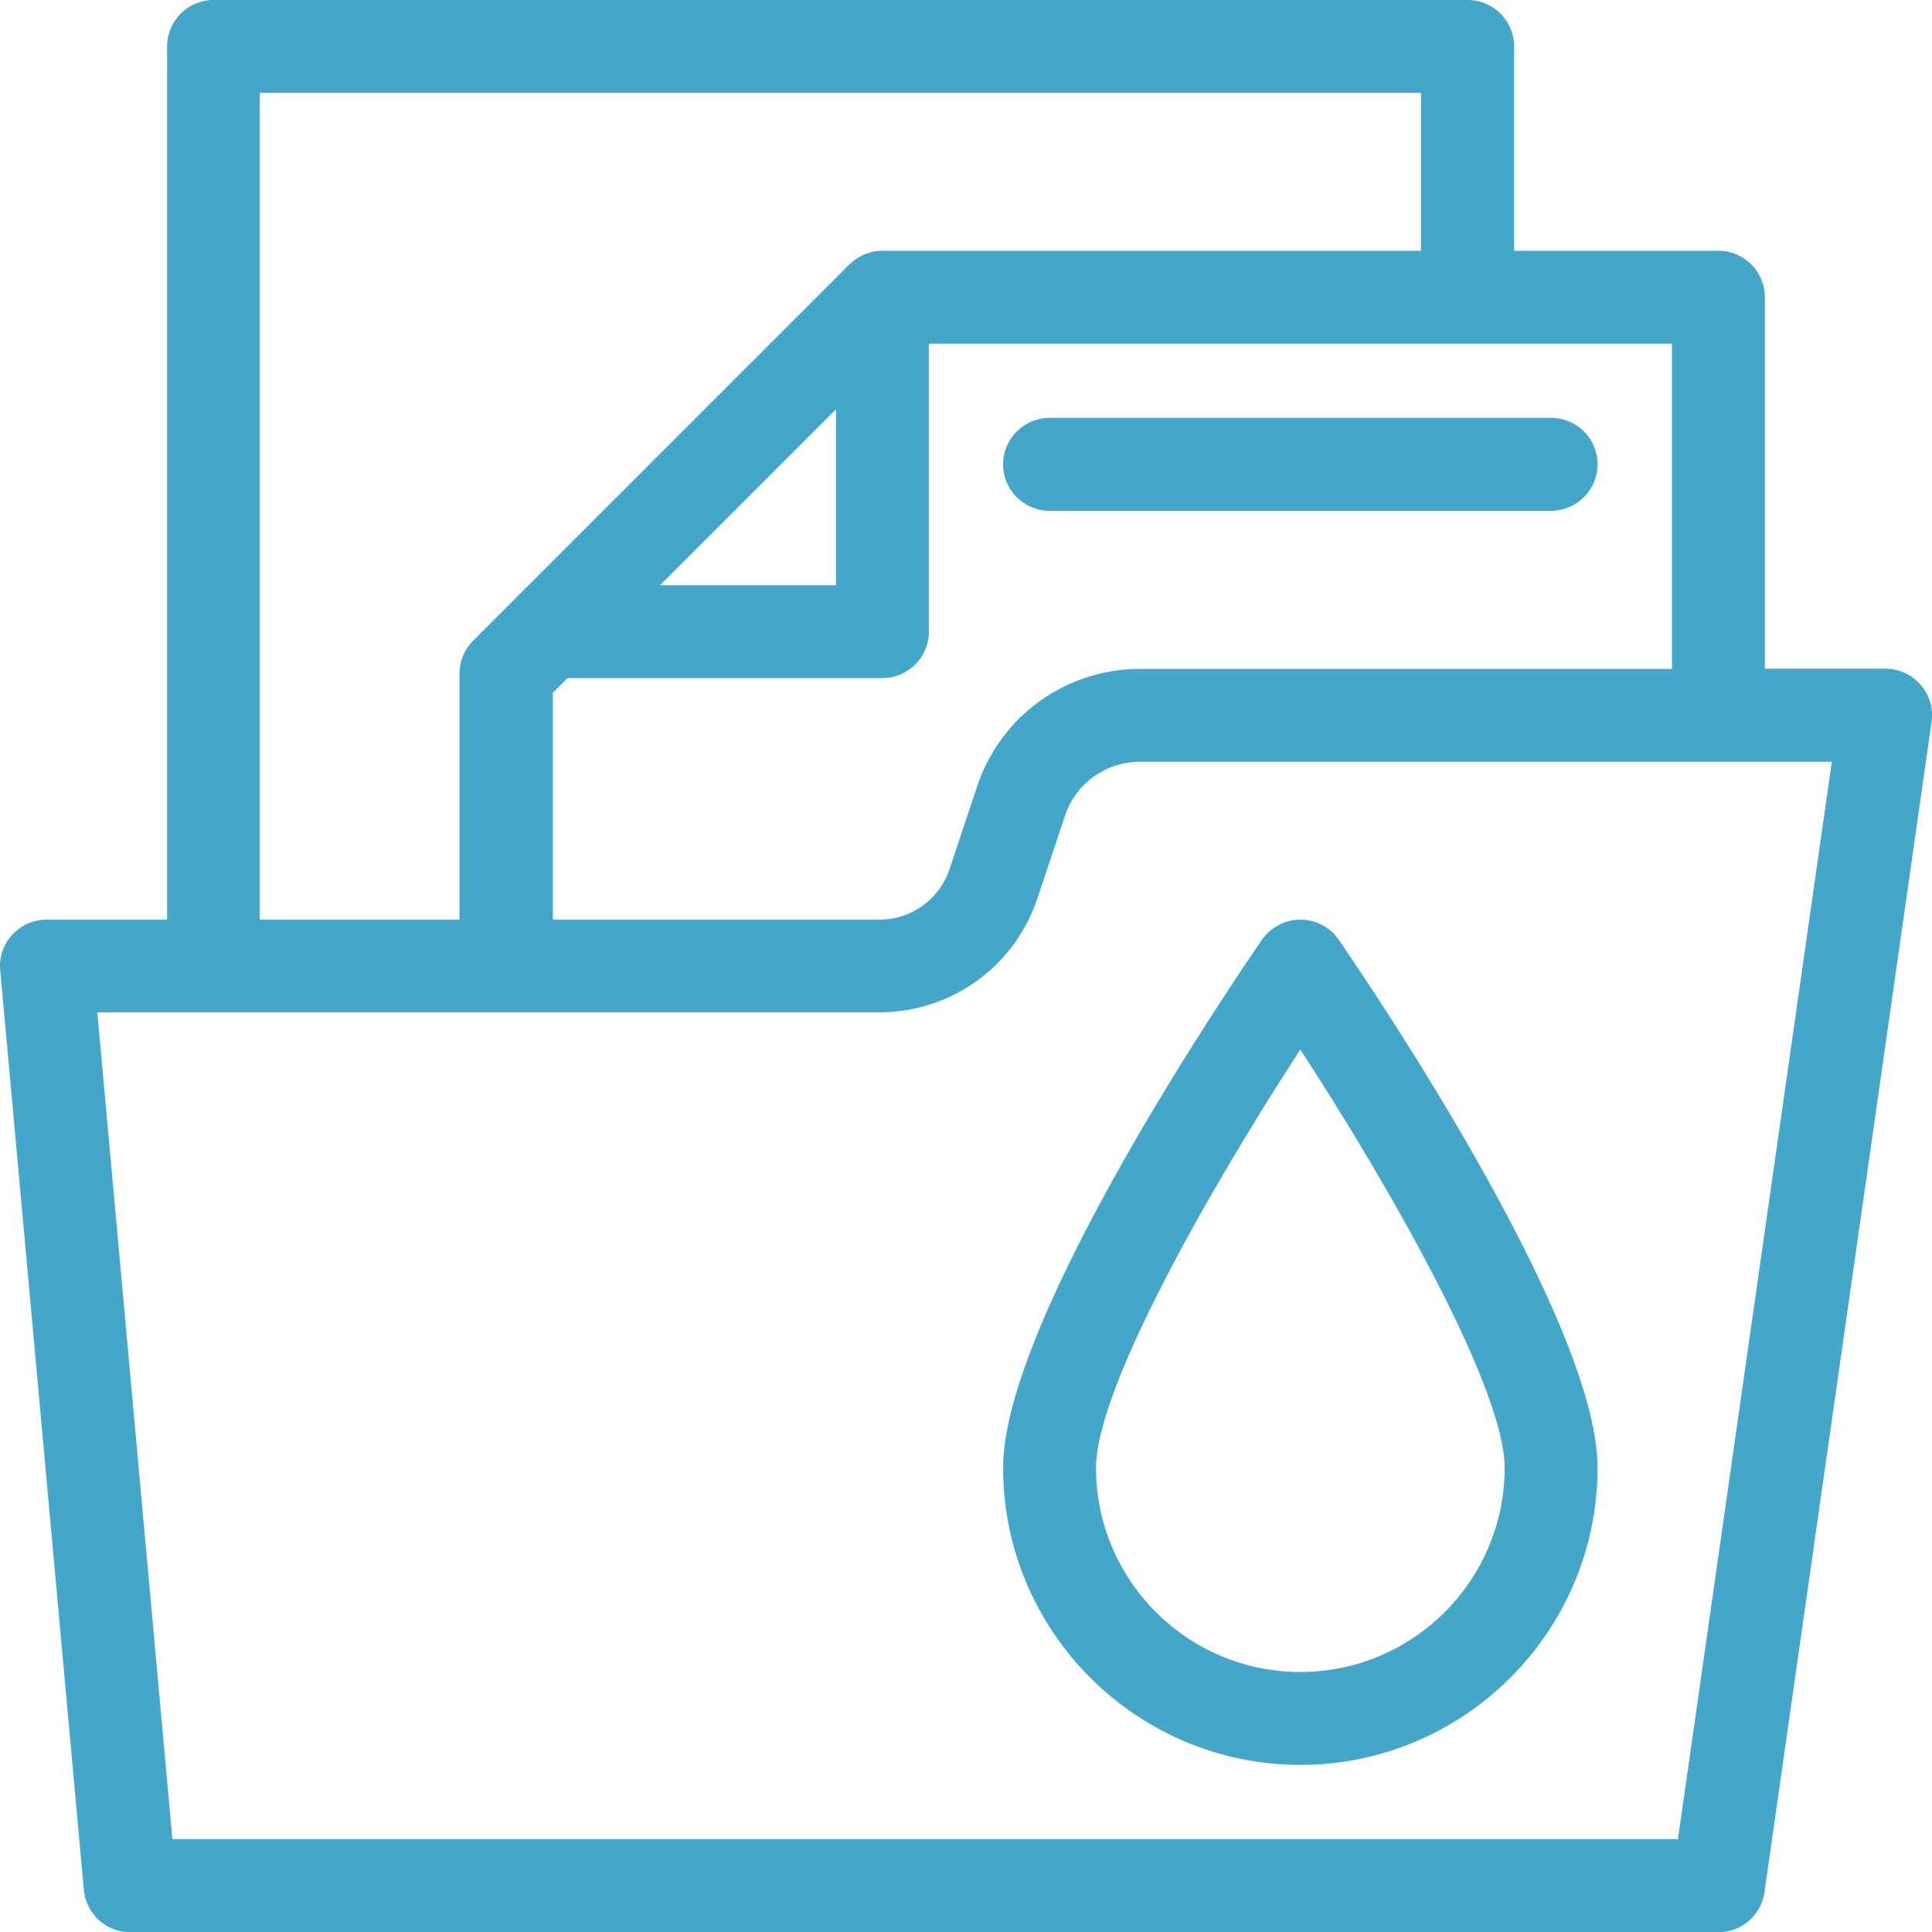
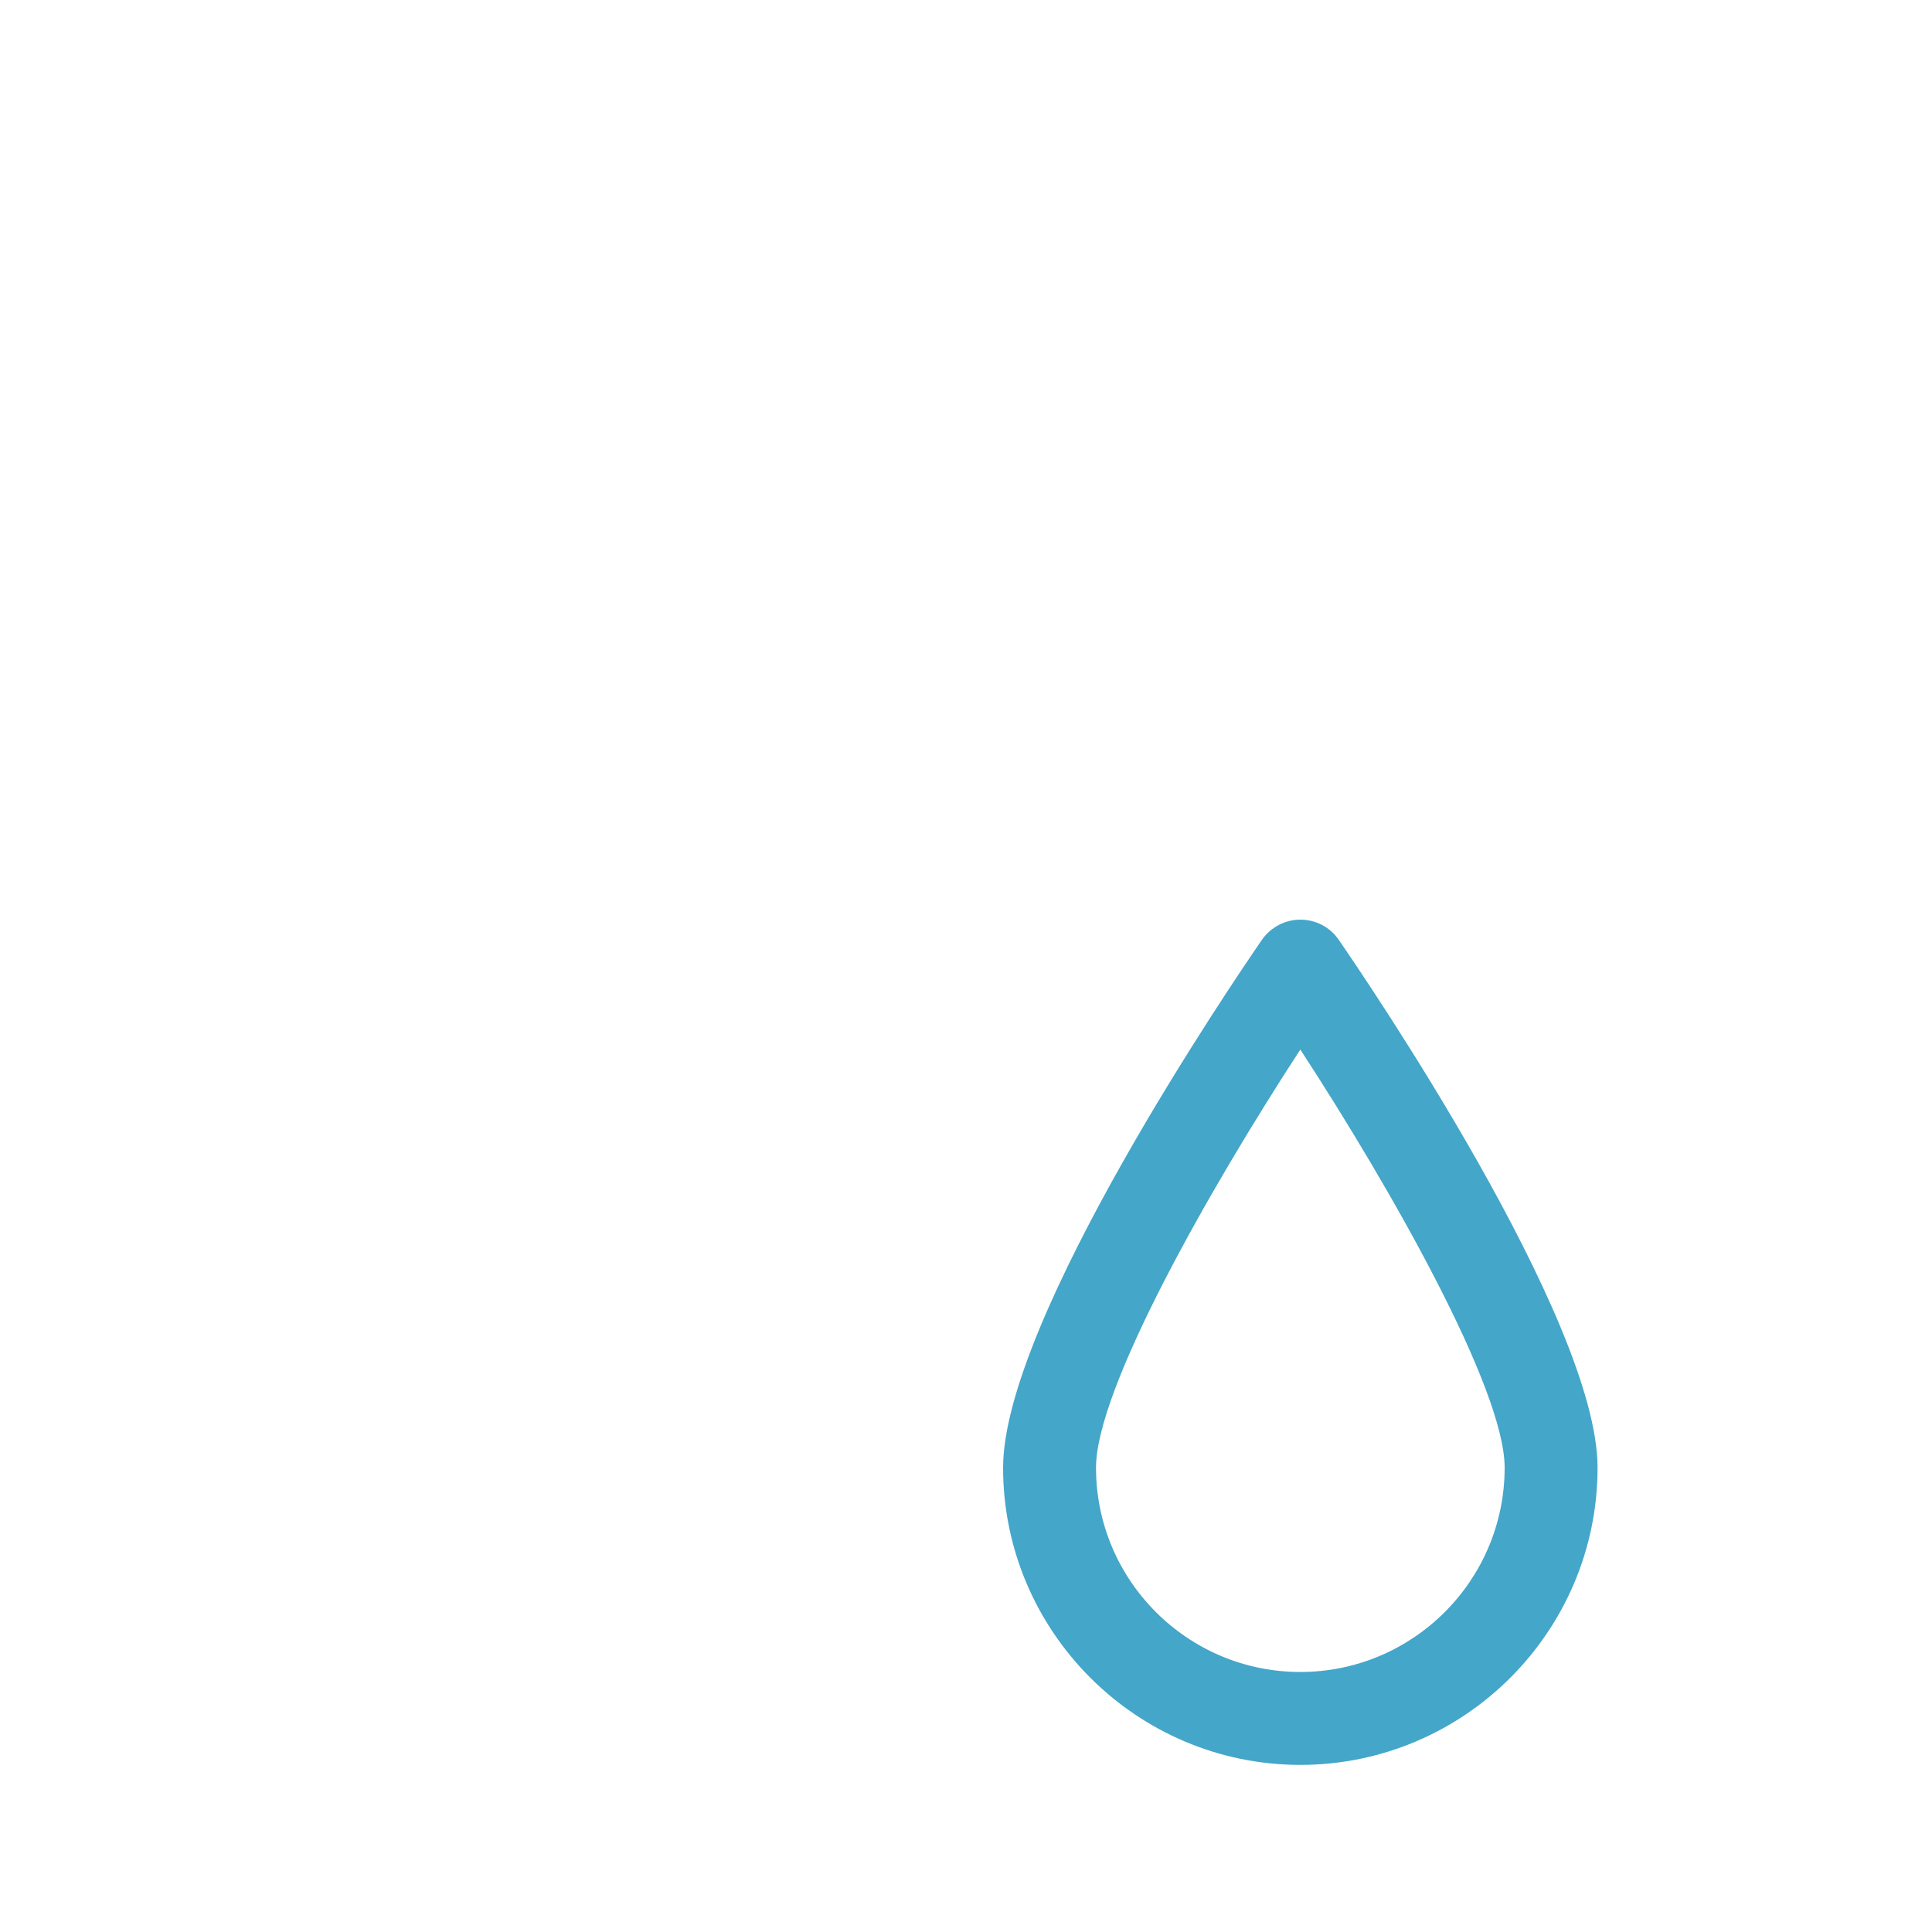
<svg xmlns="http://www.w3.org/2000/svg" id="Capa_1" data-name="Capa 1" baseProfile="tiny" version="1.2" viewBox="0 0 87.75 87.75">
  <path d="M59.06,41.77c-.69,0-1.34.34-1.74.91-1.2,1.74-11.76,17.23-11.76,23.98,0,7.44,6.06,13.5,13.5,13.5s13.5-6.06,13.5-13.5c0-6.75-10.56-22.24-11.76-23.98-.39-.57-1.04-.91-1.74-.91ZM59.06,75.94c-5.12,0-9.28-4.16-9.28-9.28,0-3.58,5.14-12.64,9.28-18.99,4.14,6.35,9.28,15.42,9.28,18.99,0,5.12-4.16,9.28-9.28,9.28Z" fill="#44a6c9" stroke-width="0" />
-   <path d="M87.23,31.1c-.4-.46-.98-.73-1.59-.73h-5.48V13.5c0-1.16-.94-2.11-2.11-2.11h-9.28V2.11c0-1.16-.94-2.11-2.11-2.11H9.7c-1.16,0-2.11.94-2.11,2.11v39.66H2.11c-.59,0-1.16.25-1.56.69-.4.44-.6,1.02-.54,1.61l3.8,41.77c.1,1.09,1.01,1.92,2.1,1.92h72.14c1.05,0,1.94-.77,2.09-1.81l7.59-53.16c.09-.61-.09-1.22-.49-1.68ZM75.94,30.38h-24.16c-3.36,0-6.34,2.14-7.4,5.34l-1.25,3.75c-.46,1.38-1.74,2.3-3.19,2.3h-14.83v-10.31l.66-.66h14.31c1.16,0,2.11-.94,2.11-2.11v-13.08h33.75v14.77ZM29.98,26.58l7.99-7.99v7.99h-7.99ZM11.81,4.22h52.73v7.17h-24.47c-.14,0-.28.01-.42.04-.09.02-.17.05-.25.08-.05.02-.1.03-.14.04-.09.04-.17.09-.25.14-.04.02-.07.04-.11.06-.1.07-.2.15-.29.24,0,0-.02.01-.03.02l-17.09,17.09c-.4.4-.62.93-.62,1.49v11.18h-9.07V4.22ZM76.22,83.53H7.83l-3.41-37.55h35.51c3.27,0,6.16-2.08,7.19-5.18l1.25-3.75c.49-1.47,1.86-2.45,3.4-2.45h31.43l-6.99,48.94Z" fill="#44a6c9" stroke-width="0" />
-   <path d="M45.56,21.09c0,1.16.94,2.11,2.11,2.11h22.78c1.16,0,2.11-.94,2.11-2.11s-.94-2.11-2.11-2.11h-22.78c-1.16,0-2.11.94-2.11,2.11Z" fill="#44a6c9" stroke-width="0" />
</svg>